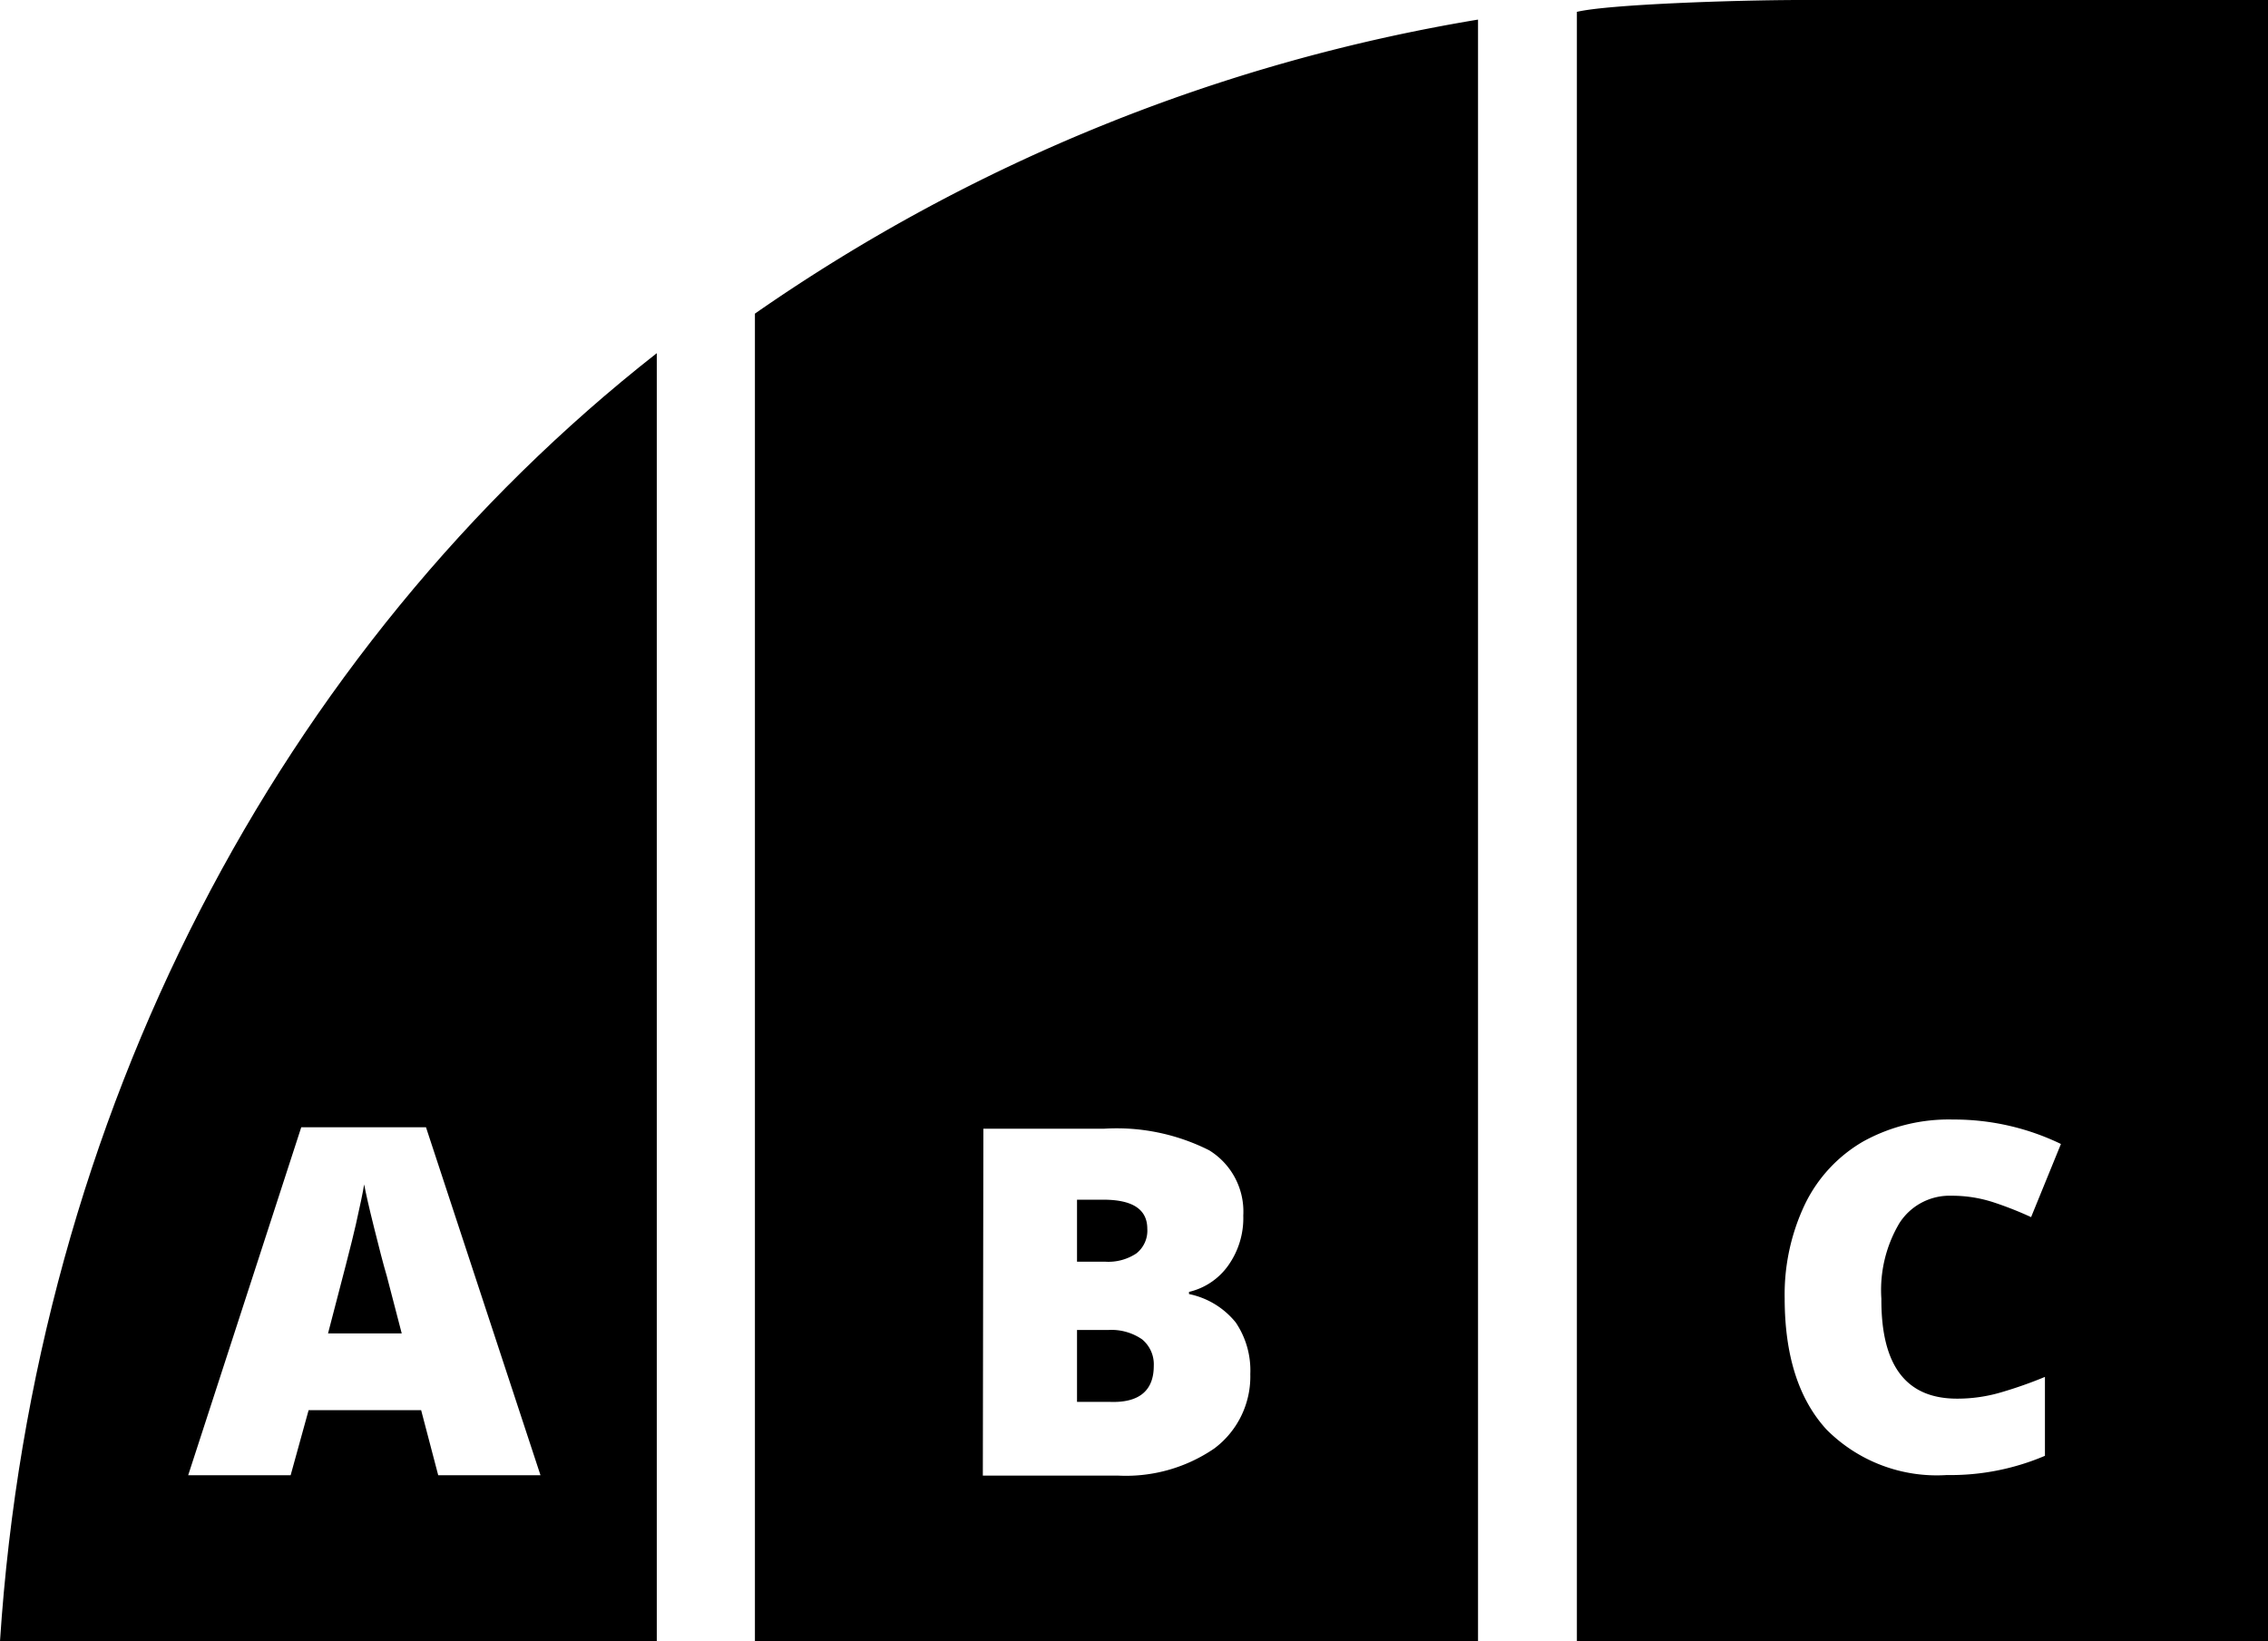
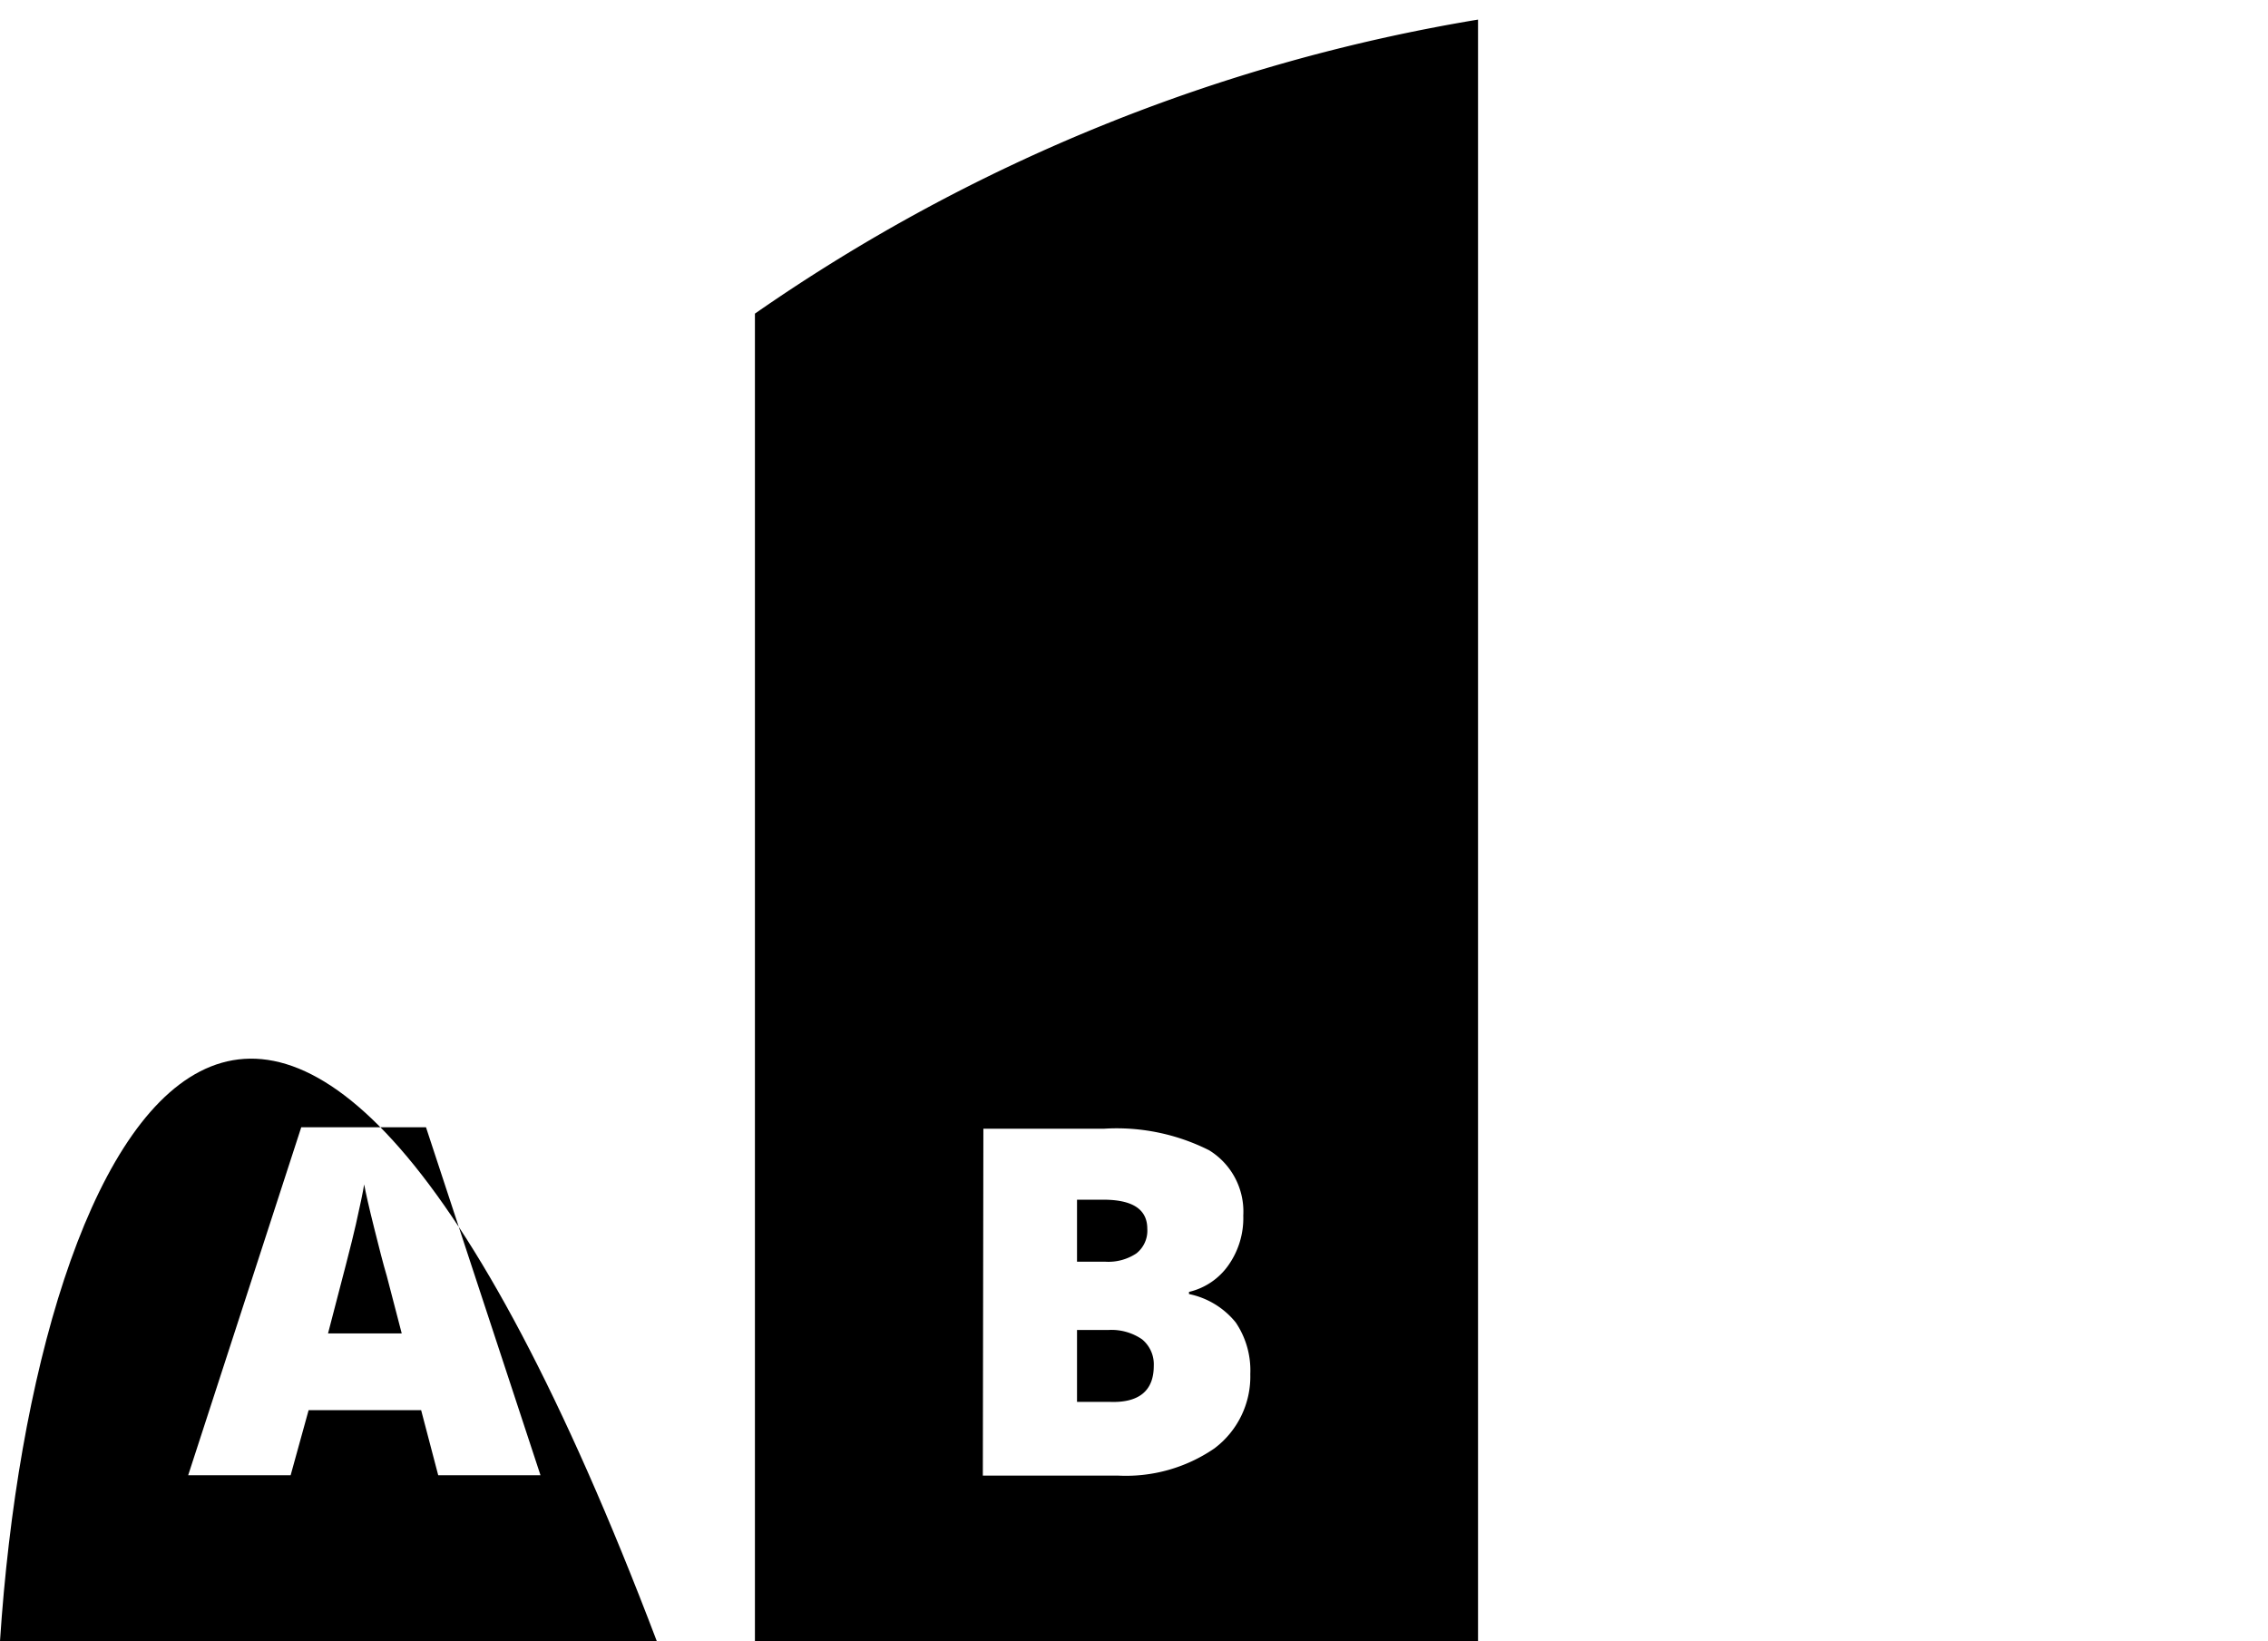
<svg xmlns="http://www.w3.org/2000/svg" id="Layer_1" data-name="Layer 1" viewBox="0 0 126.18 91.31">
-   <path d="M0,91.31H36.54V19.65C15.57,36.1,1.92,62,0,91.31Zm24.38-9.23-.95-3.62H17.17l-1,3.62H10.47l6.29-19.36H23.7l6.37,19.36Z" />
+   <path d="M0,91.31H36.54C15.57,36.1,1.92,62,0,91.31Zm24.38-9.23-.95-3.62H17.17l-1,3.62H10.47l6.29-19.36H23.7l6.37,19.36Z" />
  <path d="M20.81,68.3c-.28-1.12-.46-1.92-.55-2.4-.07.45-.23,1.19-.46,2.22s-.75,3-1.55,6.07h4.1L21.52,71C21.32,70.33,21.09,69.42,20.81,68.3Z" />
  <path d="M64.19,76a1.8,1.8,0,0,0-.65-1.48A3,3,0,0,0,61.65,74H59.92v4h1.83C63.38,78.06,64.19,77.37,64.19,76Z" />
  <path d="M63.22,69.74a1.61,1.61,0,0,0,.61-1.37c0-1.08-.81-1.62-2.45-1.62H59.92V70.2h1.57A2.82,2.82,0,0,0,63.22,69.74Z" />
  <path d="M42,91.31H82.23V1.09A98.66,98.66,0,0,0,42,17.45ZM54.71,62.8h6.72A11.43,11.43,0,0,1,67.27,64a4,4,0,0,1,1.9,3.63,4.55,4.55,0,0,1-.83,2.77,3.71,3.71,0,0,1-2.19,1.48V72a4.5,4.5,0,0,1,2.6,1.58,4.76,4.76,0,0,1,.81,2.87,5,5,0,0,1-2,4.14,8.7,8.7,0,0,1-5.38,1.51h-7.5Z" />
-   <path d="M100.22,0C96.65,0,89.48.24,87.73.66V91.31h38.45V0Zm8.66,77.82a8.6,8.6,0,0,0,2.48-.36,23.94,23.94,0,0,0,2.41-.85V81a13.4,13.4,0,0,1-5.46,1.07,8.65,8.65,0,0,1-6.69-2.53Q99.29,77,99.29,72.23A11.67,11.67,0,0,1,100.42,67a8.11,8.11,0,0,1,3.24-3.49,9.83,9.83,0,0,1,5-1.22,13.65,13.65,0,0,1,6,1.36L113,67.72a19.71,19.71,0,0,0-2.14-.84,7.42,7.42,0,0,0-2.29-.35,3.31,3.31,0,0,0-2.9,1.53,7.29,7.29,0,0,0-1,4.2C104.65,76,106.06,77.82,108.88,77.82Z" />
</svg>